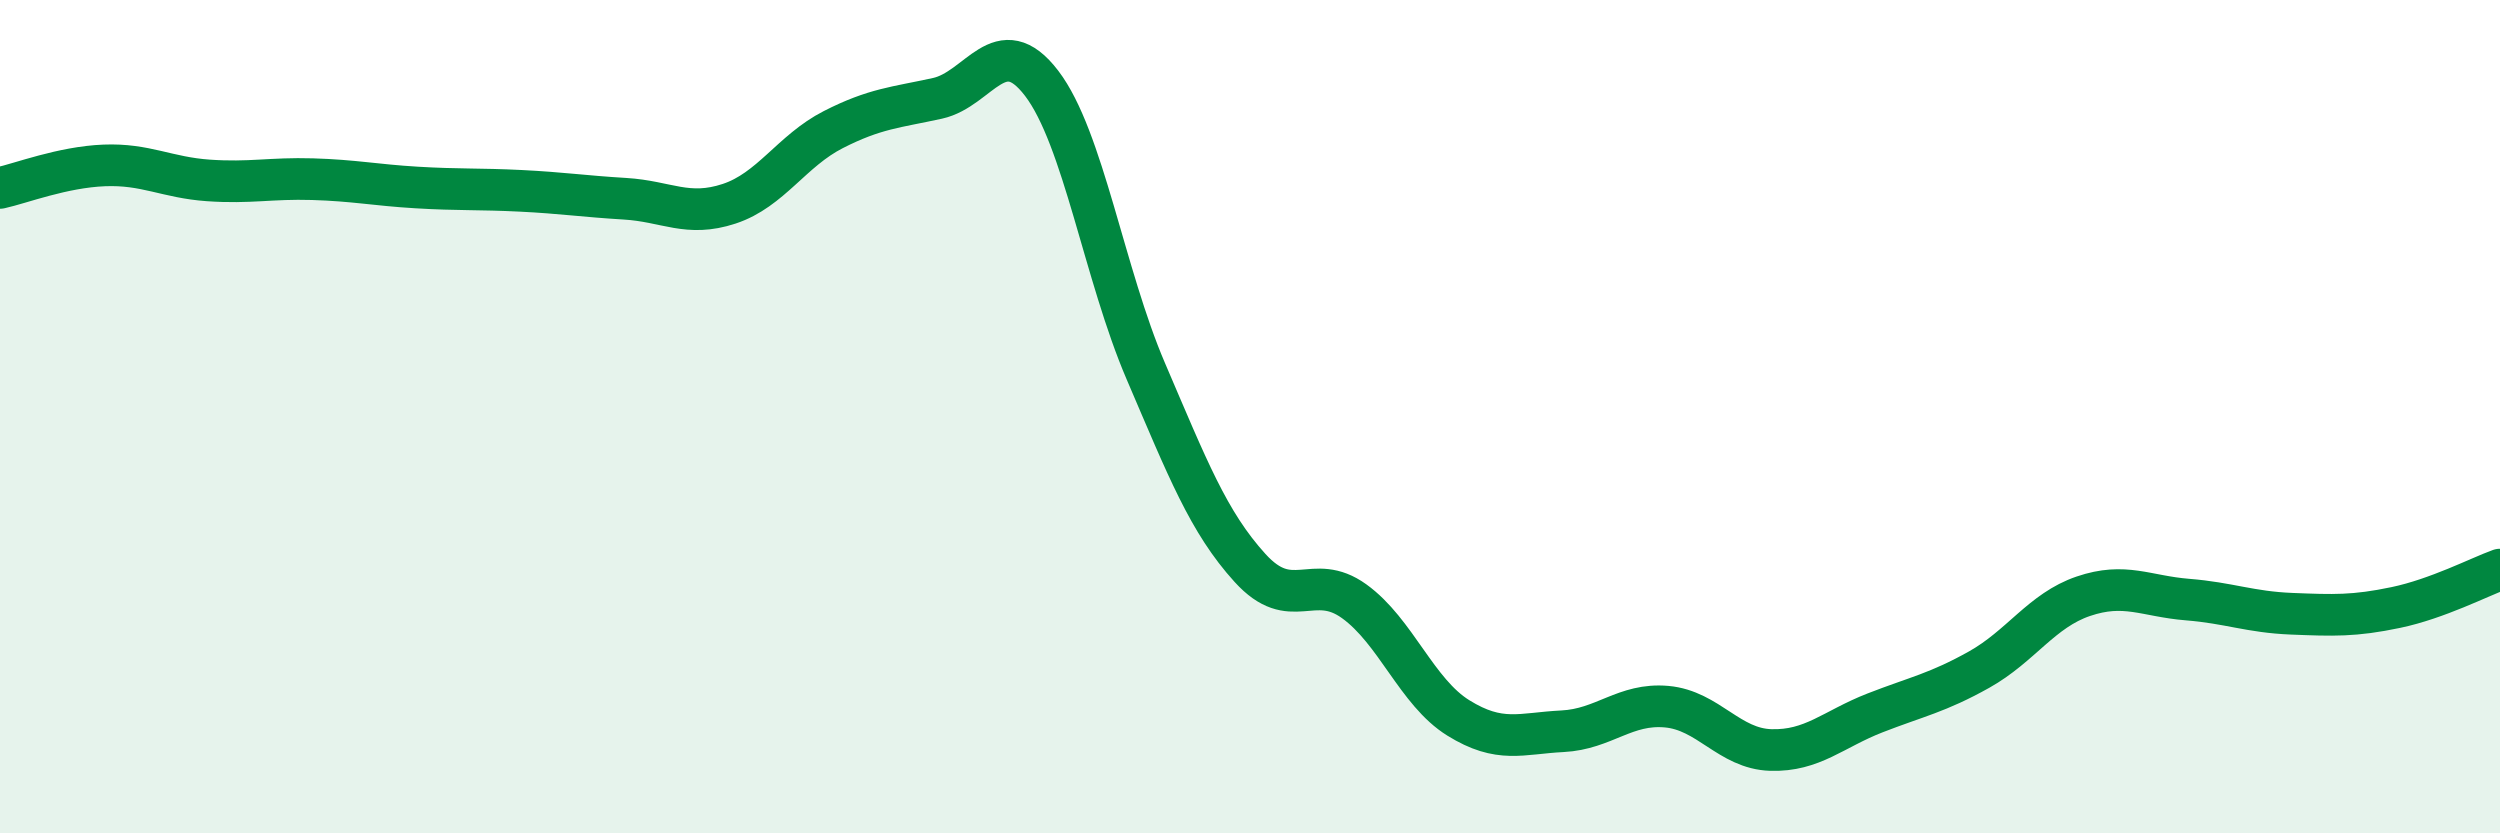
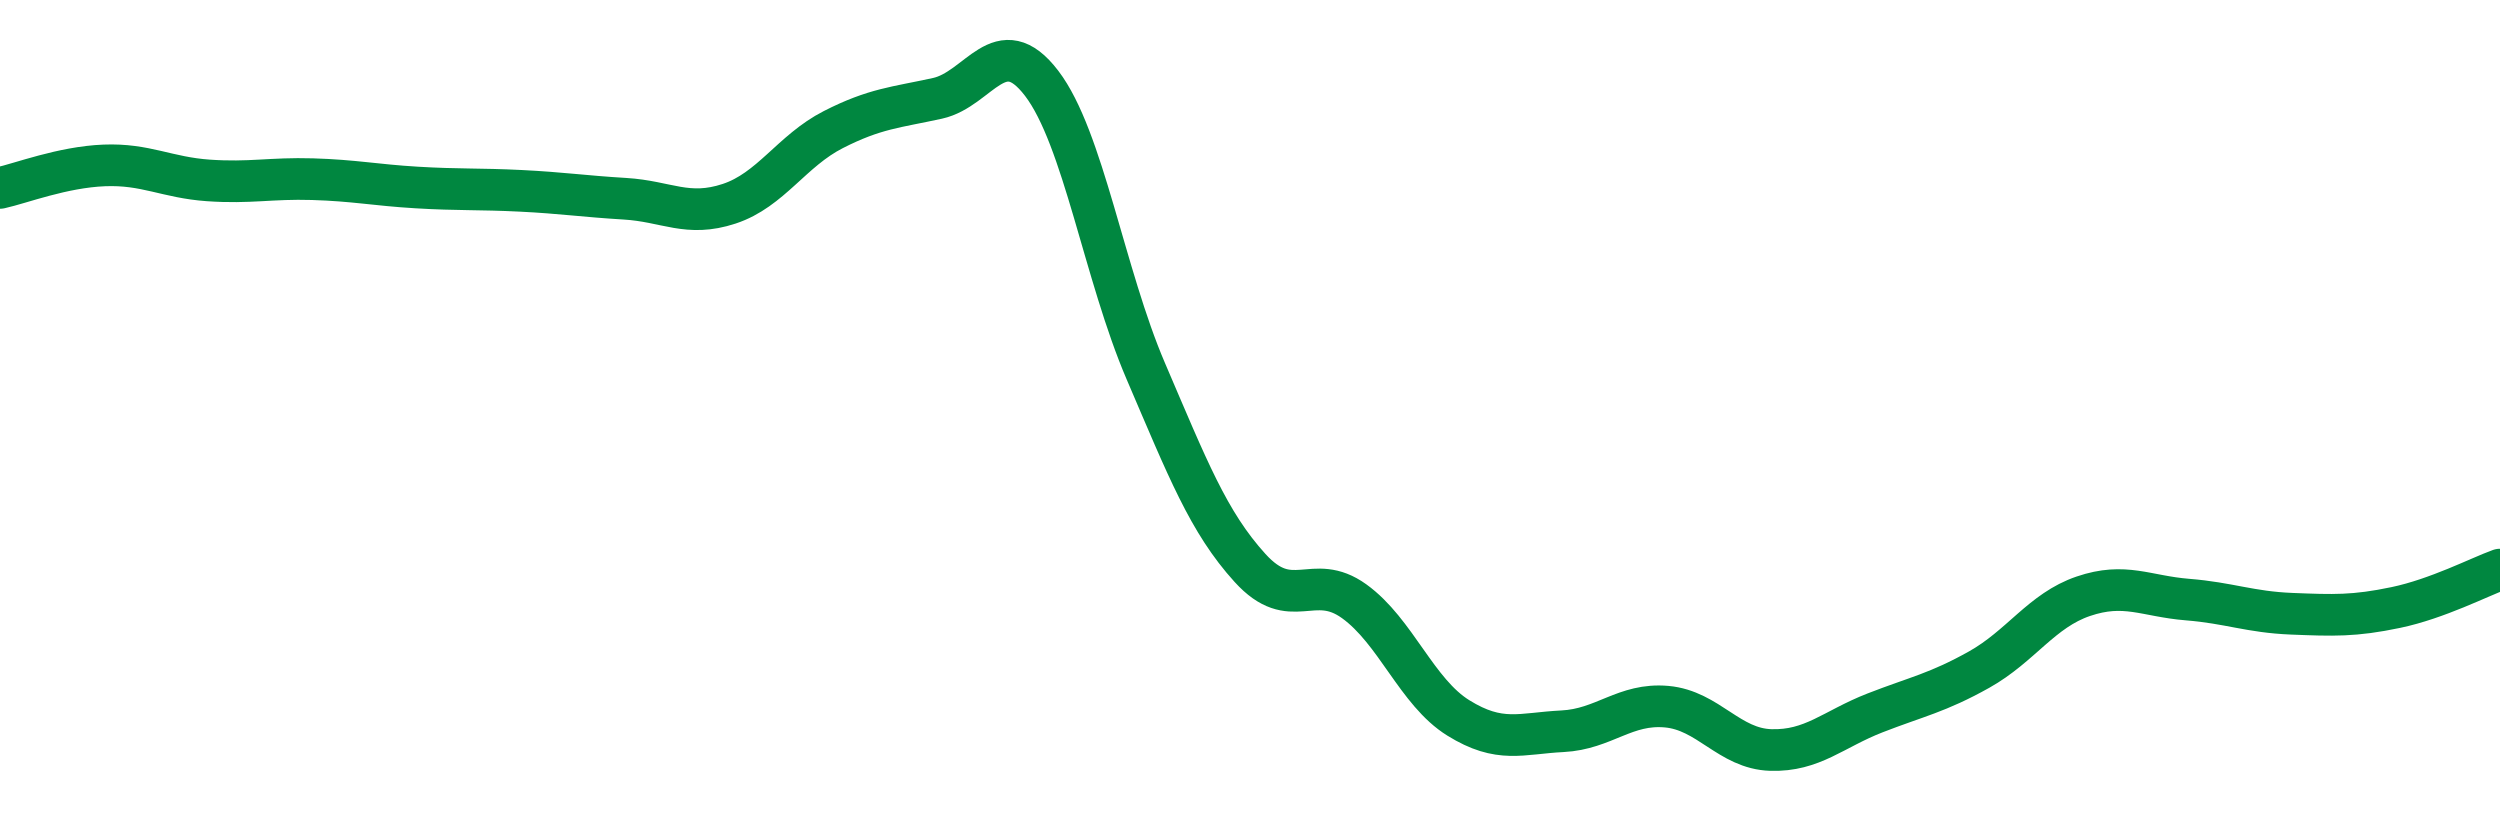
<svg xmlns="http://www.w3.org/2000/svg" width="60" height="20" viewBox="0 0 60 20">
-   <path d="M 0,4.51 C 0.5,4.4 1.5,4.01 2.5,3.97 C 3.5,3.93 4,4.26 5,4.33 C 6,4.4 6.5,4.27 7.5,4.3 C 8.5,4.33 9,4.44 10,4.5 C 11,4.56 11.5,4.53 12.5,4.58 C 13.5,4.63 14,4.71 15,4.77 C 16,4.83 16.5,5.22 17.5,4.89 C 18.5,4.56 19,3.62 20,3.11 C 21,2.6 21.5,2.58 22.5,2.36 C 23.5,2.14 24,0.69 25,2 C 26,3.31 26.5,6.58 27.5,8.91 C 28.5,11.24 29,12.53 30,13.63 C 31,14.73 31.5,13.71 32.5,14.43 C 33.5,15.15 34,16.61 35,17.23 C 36,17.85 36.5,17.6 37.5,17.55 C 38.5,17.5 39,16.87 40,16.96 C 41,17.05 41.5,17.97 42.5,18 C 43.5,18.03 44,17.5 45,17.11 C 46,16.72 46.5,16.63 47.5,16.07 C 48.5,15.51 49,14.65 50,14.31 C 51,13.97 51.5,14.31 52.5,14.39 C 53.5,14.47 54,14.69 55,14.73 C 56,14.77 56.5,14.79 57.5,14.58 C 58.5,14.37 59.5,13.85 60,13.67L60 20L0 20Z" fill="#008740" opacity="0.1" stroke-linecap="round" stroke-linejoin="round" />
  <path d="M 0,4.51 C 0.5,4.4 1.5,4.01 2.5,3.97 C 3.5,3.93 4,4.26 5,4.33 C 6,4.4 6.5,4.27 7.5,4.3 C 8.5,4.33 9,4.44 10,4.5 C 11,4.56 11.5,4.53 12.5,4.58 C 13.5,4.63 14,4.71 15,4.77 C 16,4.83 16.5,5.22 17.5,4.89 C 18.5,4.56 19,3.62 20,3.11 C 21,2.6 21.5,2.58 22.5,2.36 C 23.5,2.14 24,0.69 25,2 C 26,3.31 26.5,6.58 27.5,8.91 C 28.5,11.24 29,12.53 30,13.63 C 31,14.73 31.5,13.71 32.5,14.43 C 33.5,15.15 34,16.61 35,17.23 C 36,17.85 36.5,17.6 37.5,17.55 C 38.5,17.5 39,16.87 40,16.96 C 41,17.05 41.5,17.97 42.5,18 C 43.5,18.03 44,17.5 45,17.11 C 46,16.72 46.5,16.63 47.5,16.07 C 48.5,15.51 49,14.65 50,14.31 C 51,13.97 51.5,14.31 52.5,14.39 C 53.5,14.47 54,14.69 55,14.73 C 56,14.77 56.5,14.79 57.5,14.58 C 58.5,14.37 59.5,13.85 60,13.67" stroke="#008740" stroke-width="1" fill="none" stroke-linecap="round" stroke-linejoin="round" />
</svg>